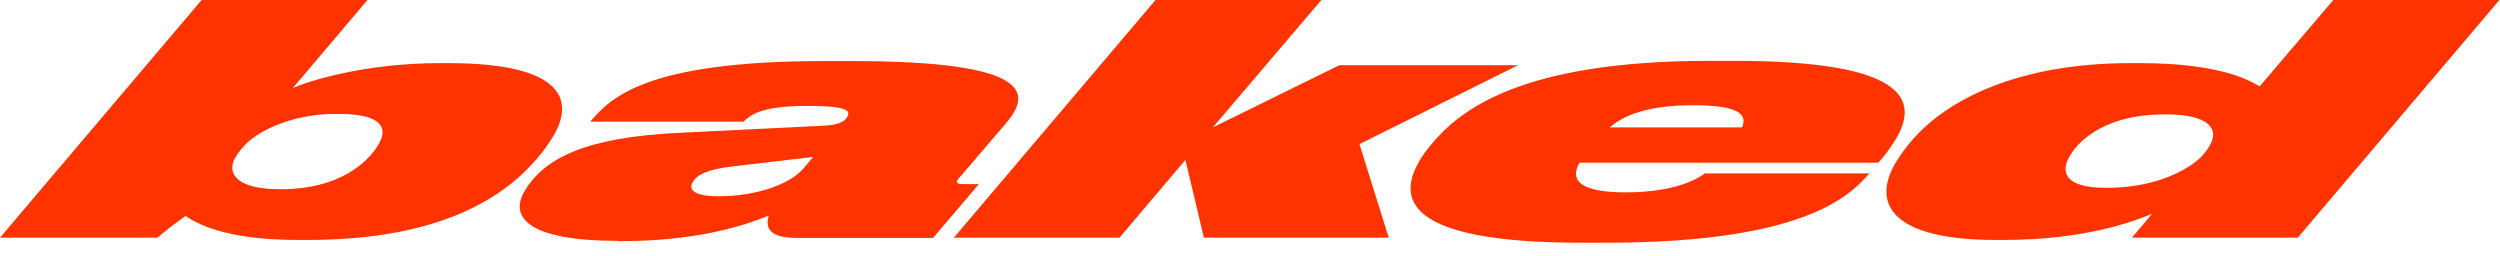
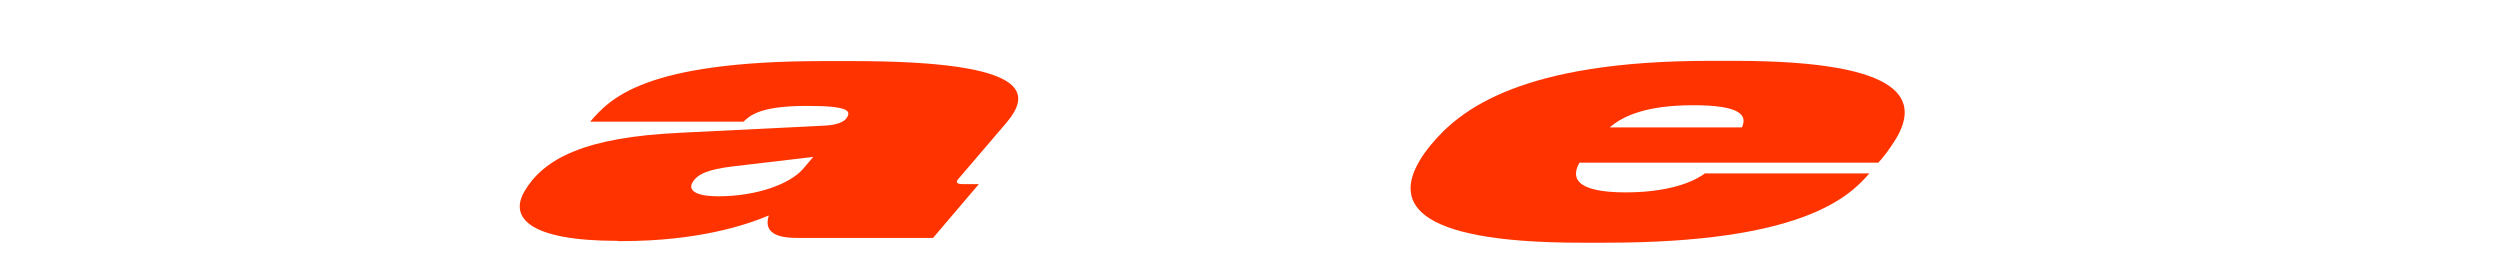
<svg xmlns="http://www.w3.org/2000/svg" viewBox="0 0 1092.9 112" version="1.1" data-name="Layer 1" id="Layer_1">
  <defs>
    <style>
      .cls-1 {
        fill: #f30;
        stroke-width: 0px;
      }
    </style>
  </defs>
-   <path d="M160.9-.3l-32.9,38.8c5.9-2.7,30.8-10.9,64.2-10.9h3.9c49.3,0,55.3,15.7,45.9,31.7-1.9,3.2-4.3,6.6-7.4,10.2-15.5,18.2-44.5,35.4-100,35.4h-4.6c-32.2,0-44.6-7.6-48.9-10.5-3.5,2.4-9,6.7-12.3,9.5H0L88.4-.3h72.5ZM102.9,68.8c-4.1,7,.6,13.9,19.3,13.9h1.2c24.2,0,37.3-11.3,42.1-19.6,4.4-7.4,1.1-13.3-17.5-13.3h-1.4c-19.1,0-34.4,7.6-40.2,14.3-1.4,1.5-2.6,3.2-3.5,4.8Z" class="cls-1" />
  <path d="M270.2,105.3c-39.6,0-47.5-10.5-40.9-21.7,3.6-6.2,10.1-12.9,21.8-17.5,10.6-4.3,25.2-7.1,47.1-8.1l62.6-3.1c5-.3,8.3-1.5,9.5-3.6,1.6-2.7.9-5-17.1-5h-.7c-21.4,0-25.1,4.8-27.5,6.9h-67c8.7-10.1,23.6-26.5,102.1-26.5h12.4c80.4,0,77.6,14.8,67.6,26.8l-20.7,24.2c-1.8,1.8-1.6,2.8,1.8,2.8h6.7l-20,23.5h-59.6c-11.1,0-14.1-3.8-12.2-9.8-9.8,4.1-30.8,11.2-64.4,11.2h-1.6ZM351.1,73.8l4.4-5.2-35.6,4.2c-10.2,1.3-15,3.2-17.2,7-1.6,2.8.1,6,11.4,6,16.6,0,31.2-5.3,37-12Z" class="cls-1" />
-   <path d="M417,103.9L505.4-.3h72.5l-47.7,56,55.3-27.2h78.1l-69.3,34.5,12.8,40.9h-80.8l-8.1-34-28.8,34h-72.5Z" class="cls-1" />
  <path d="M817.2,75.8c-8.9,10.4-29.8,30.3-115.2,30.3h-10.8c-77.4,0-80.2-19.5-70.7-35.7,1.4-2.4,2.9-4.5,5.3-7.4,12.6-15.1,39.4-36.4,121.6-36.4h10.8c76.7,0,80.2,17.9,70.7,34-2.6,4.3-6.2,9-7.8,10.5h-130.6c-3.6,6.2-2.4,13,20.2,13s32.4-6.6,34.6-8.3h71.8ZM761.5,55.7c2.6-5.6-1.2-9.7-21.3-9.7s-30.5,4.5-36.5,9.7h57.8Z" class="cls-1" />
-   <path d="M1092.9-.3l-88.4,104.2h-72.5l8.9-10.5c-7.3,3.1-28.9,11.5-65,11.5h-3.5c-45.1,0-54.3-15.7-43.8-33.6,1.9-3.2,4.3-6.6,7.2-9.9,15.3-17.8,46.3-33.8,95.6-33.8h4.4c34.8,0,48,7.7,52,10.2L1020.3-.3h72.5ZM966.1,63.4c3.9-6.6.3-13.4-19.3-13.4h-.9c-23.3,0-36.2,9.8-41.1,18.2-4.3,7.3-1.7,13.9,15.6,13.9h.9c21.6,0,36.2-8.3,41.5-14.1,1.9-2.1,2.9-3.8,3.3-4.5Z" class="cls-1" />
</svg>